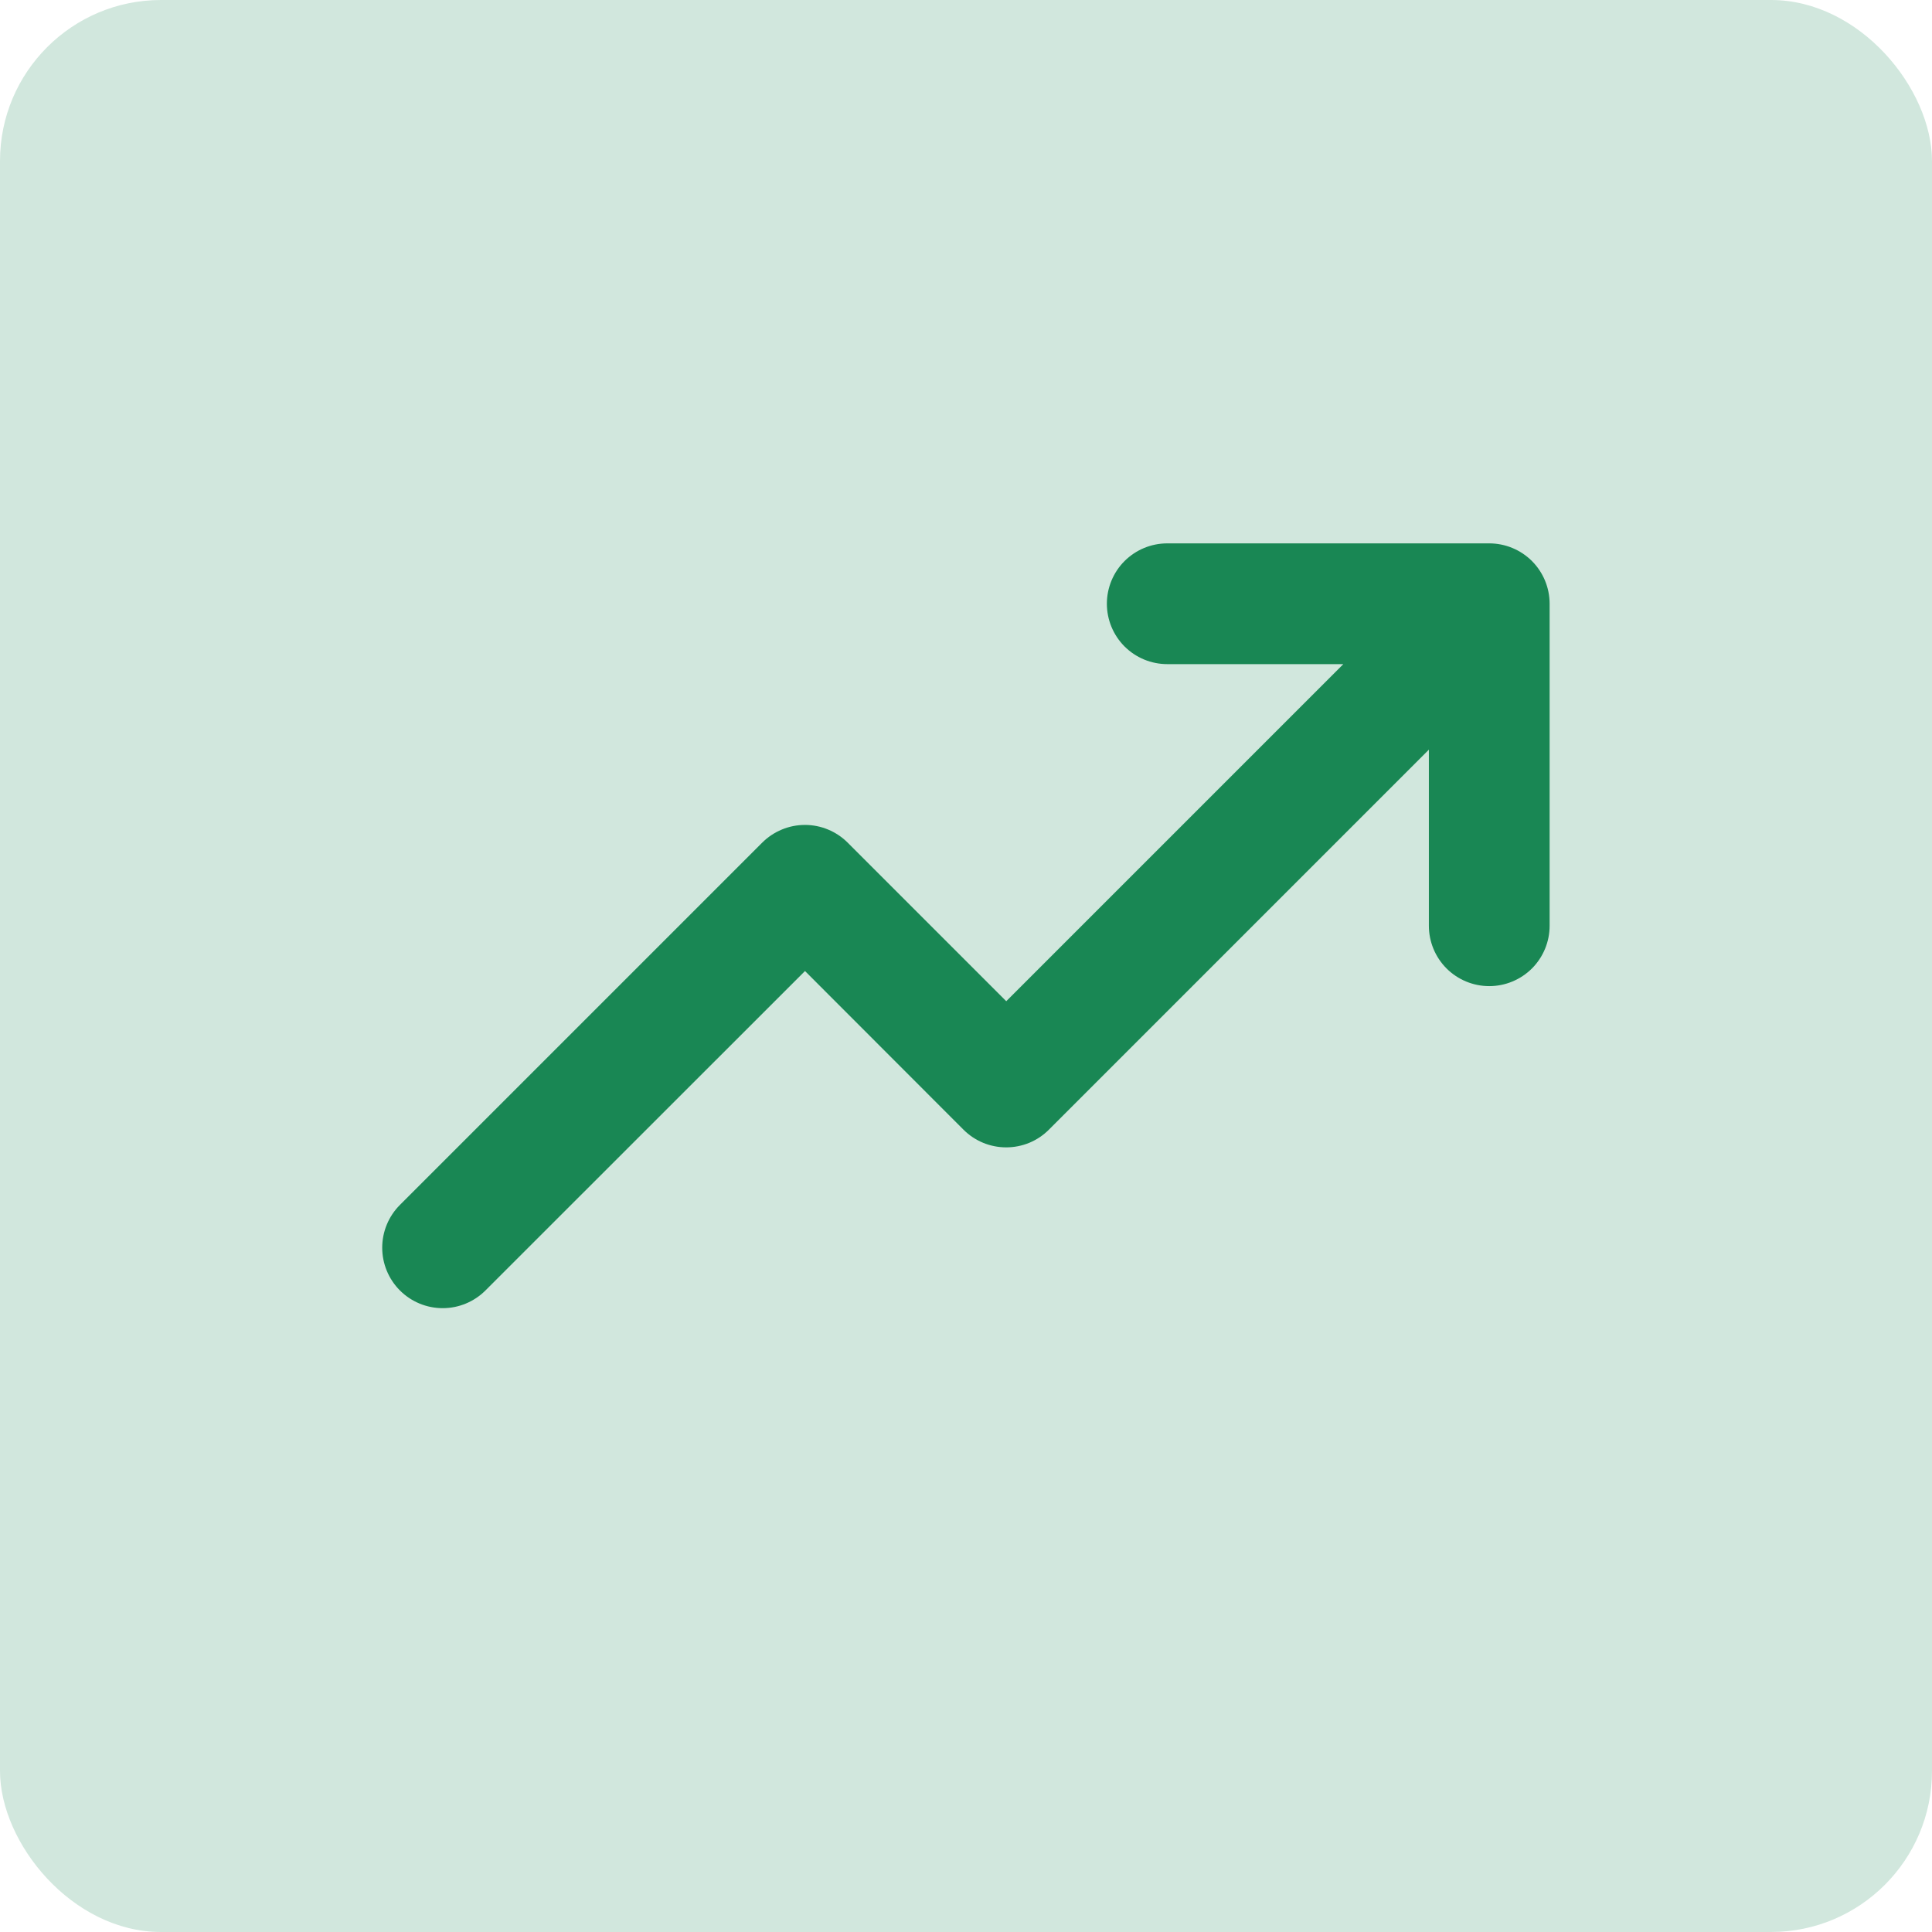
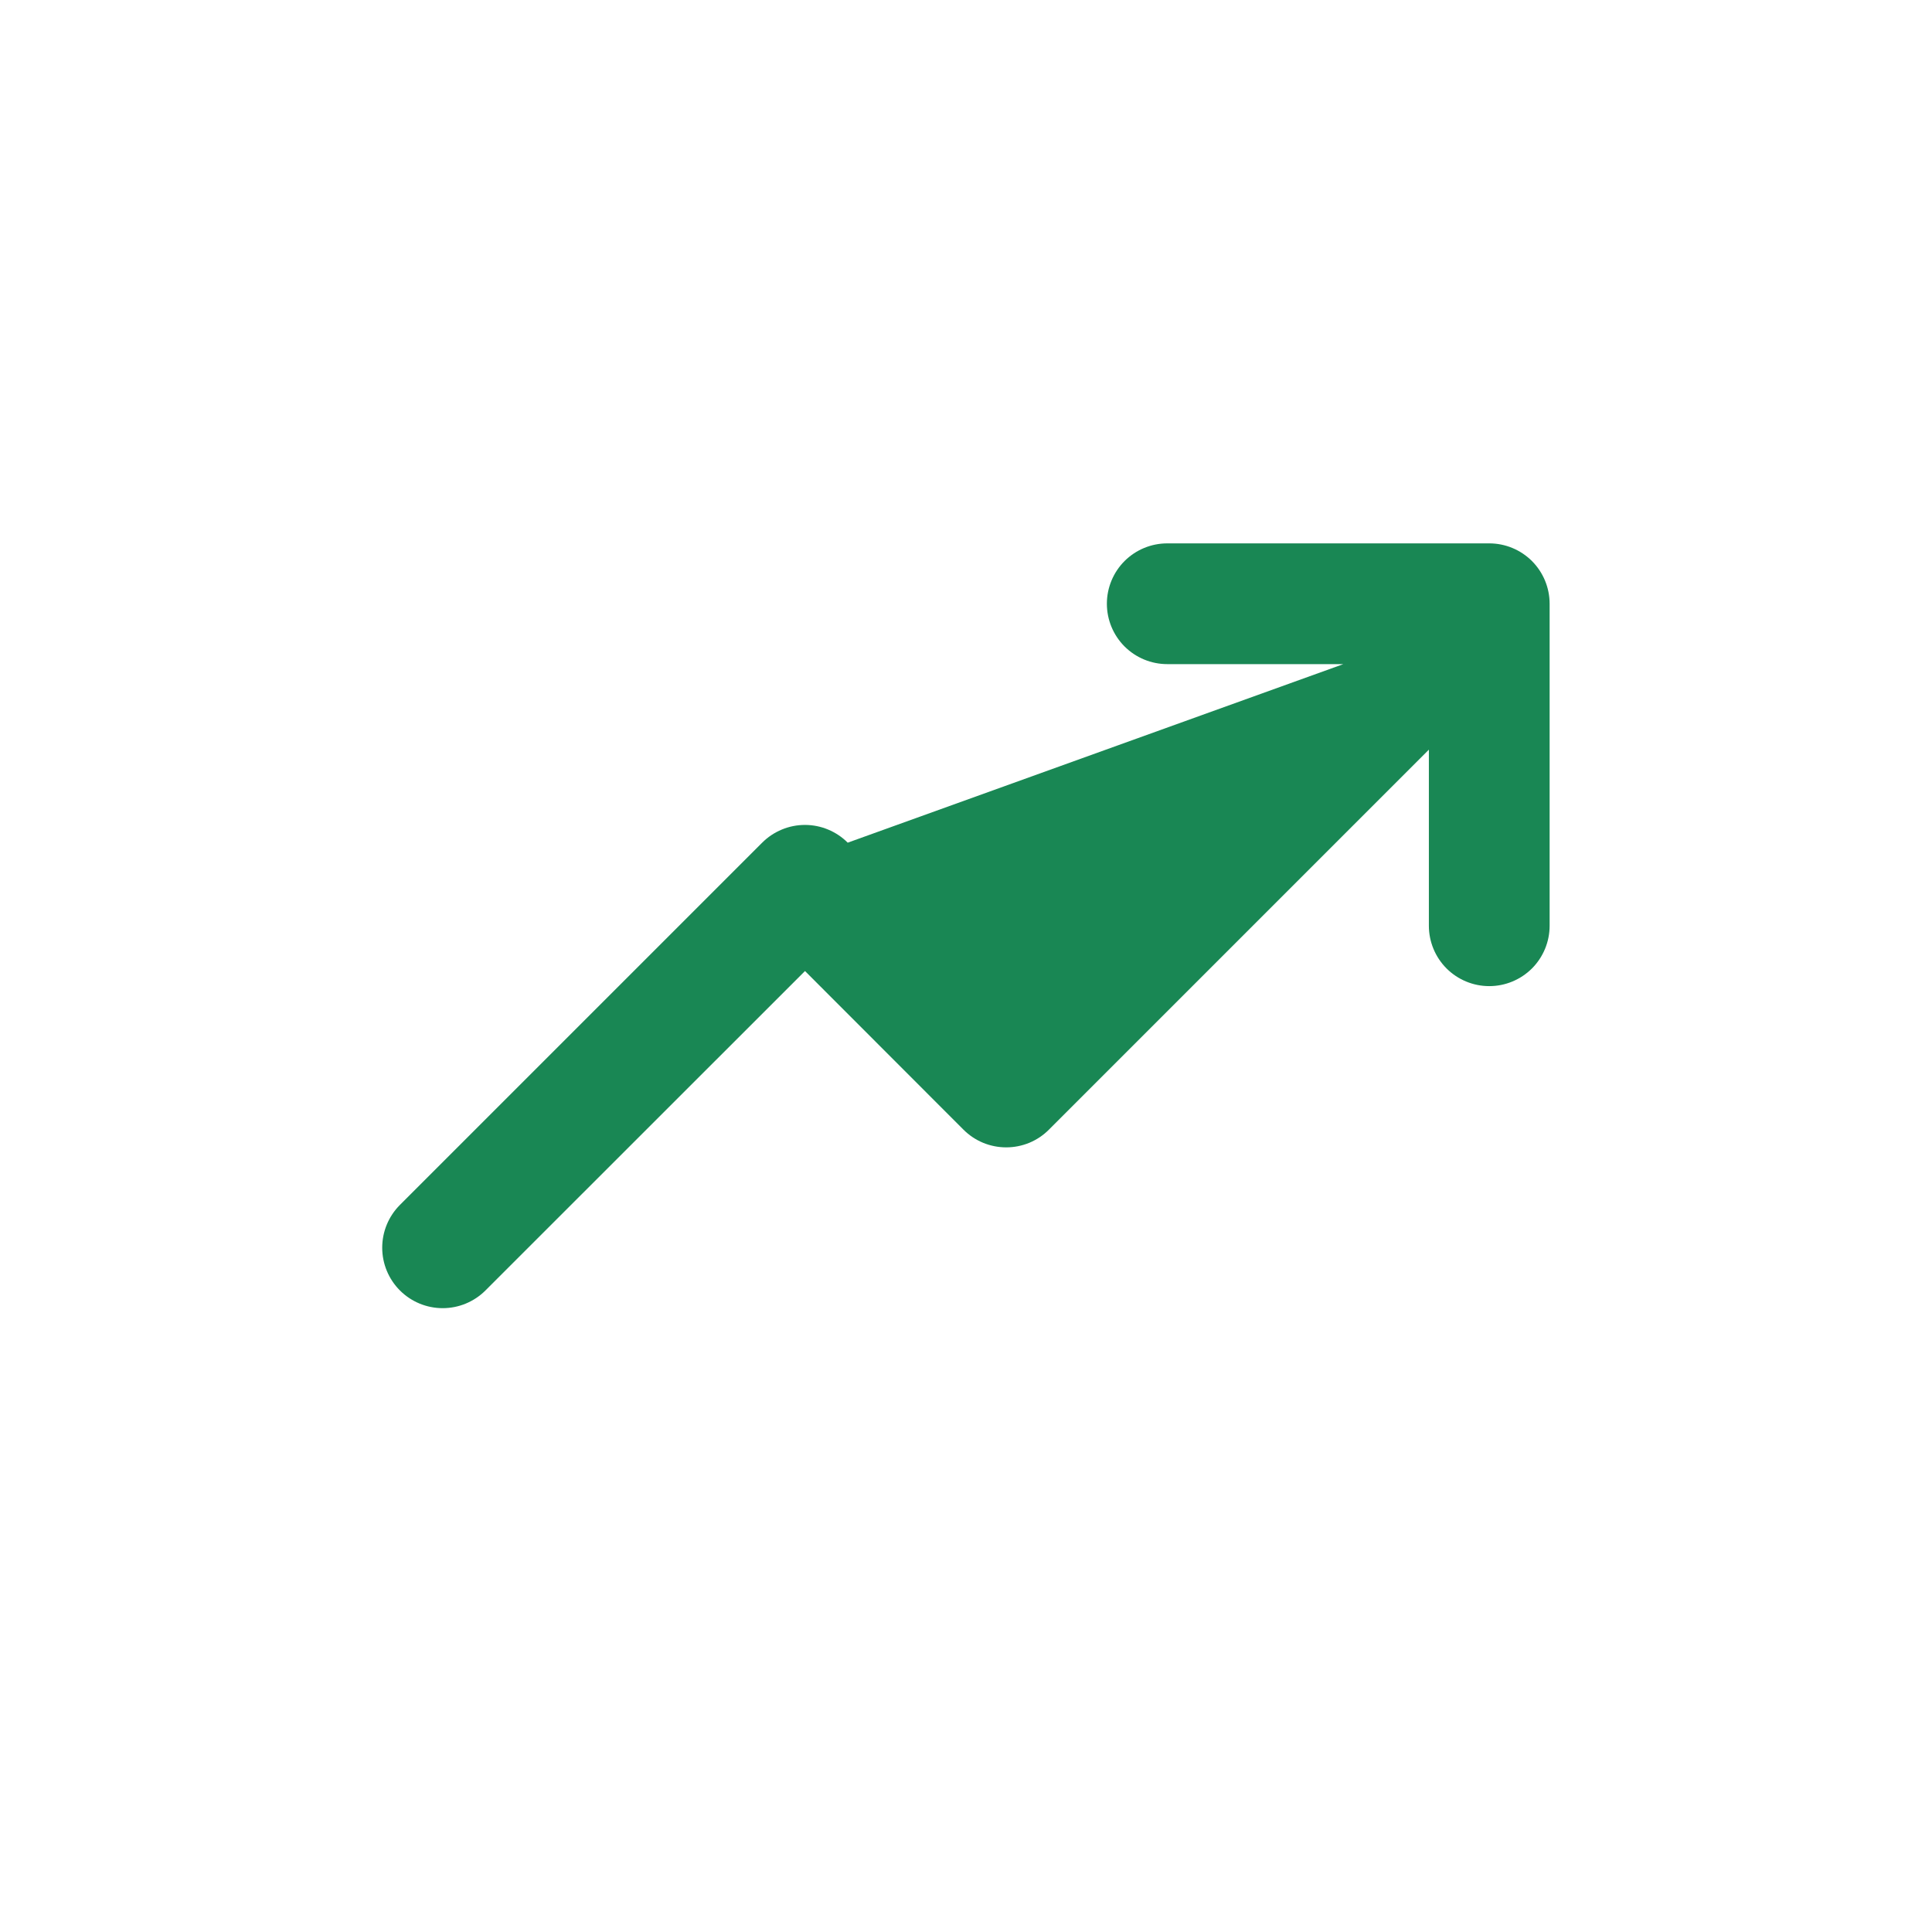
<svg xmlns="http://www.w3.org/2000/svg" width="48" height="48" viewBox="0 0 48 48" fill="none">
-   <rect width="48" height="48" rx="4" fill="#D1E7DD" />
-   <path d="M38.5 15V23C38.5 23.398 38.342 23.779 38.061 24.061C37.779 24.342 37.398 24.5 37 24.5C36.602 24.5 36.221 24.342 35.939 24.061C35.658 23.779 35.5 23.398 35.5 23V18.625L26.061 28.065C25.922 28.205 25.756 28.316 25.574 28.392C25.392 28.467 25.196 28.506 24.999 28.506C24.801 28.506 24.606 28.467 24.424 28.392C24.241 28.316 24.076 28.205 23.936 28.065L20 24.125L12.061 32.061C11.779 32.343 11.397 32.501 10.999 32.501C10.6 32.501 10.218 32.343 9.936 32.061C9.654 31.779 9.496 31.397 9.496 30.999C9.496 30.6 9.654 30.218 9.936 29.936L18.936 20.936C19.076 20.796 19.241 20.686 19.424 20.61C19.606 20.534 19.801 20.495 19.999 20.495C20.196 20.495 20.392 20.534 20.574 20.61C20.756 20.686 20.922 20.796 21.061 20.936L25 24.875L33.375 16.5H29C28.602 16.5 28.221 16.342 27.939 16.061C27.658 15.779 27.5 15.398 27.5 15C27.5 14.602 27.658 14.221 27.939 13.939C28.221 13.658 28.602 13.5 29 13.5H37C37.398 13.5 37.779 13.658 38.061 13.939C38.342 14.221 38.5 14.602 38.5 15Z" fill="#198754" />
+   <path d="M38.5 15V23C38.5 23.398 38.342 23.779 38.061 24.061C37.779 24.342 37.398 24.5 37 24.5C36.602 24.5 36.221 24.342 35.939 24.061C35.658 23.779 35.5 23.398 35.5 23V18.625L26.061 28.065C25.922 28.205 25.756 28.316 25.574 28.392C25.392 28.467 25.196 28.506 24.999 28.506C24.801 28.506 24.606 28.467 24.424 28.392C24.241 28.316 24.076 28.205 23.936 28.065L20 24.125L12.061 32.061C11.779 32.343 11.397 32.501 10.999 32.501C10.6 32.501 10.218 32.343 9.936 32.061C9.654 31.779 9.496 31.397 9.496 30.999C9.496 30.6 9.654 30.218 9.936 29.936L18.936 20.936C19.076 20.796 19.241 20.686 19.424 20.61C19.606 20.534 19.801 20.495 19.999 20.495C20.196 20.495 20.392 20.534 20.574 20.61C20.756 20.686 20.922 20.796 21.061 20.936L33.375 16.5H29C28.602 16.5 28.221 16.342 27.939 16.061C27.658 15.779 27.5 15.398 27.5 15C27.5 14.602 27.658 14.221 27.939 13.939C28.221 13.658 28.602 13.5 29 13.5H37C37.398 13.5 37.779 13.658 38.061 13.939C38.342 14.221 38.5 14.602 38.5 15Z" fill="#198754" />
</svg>